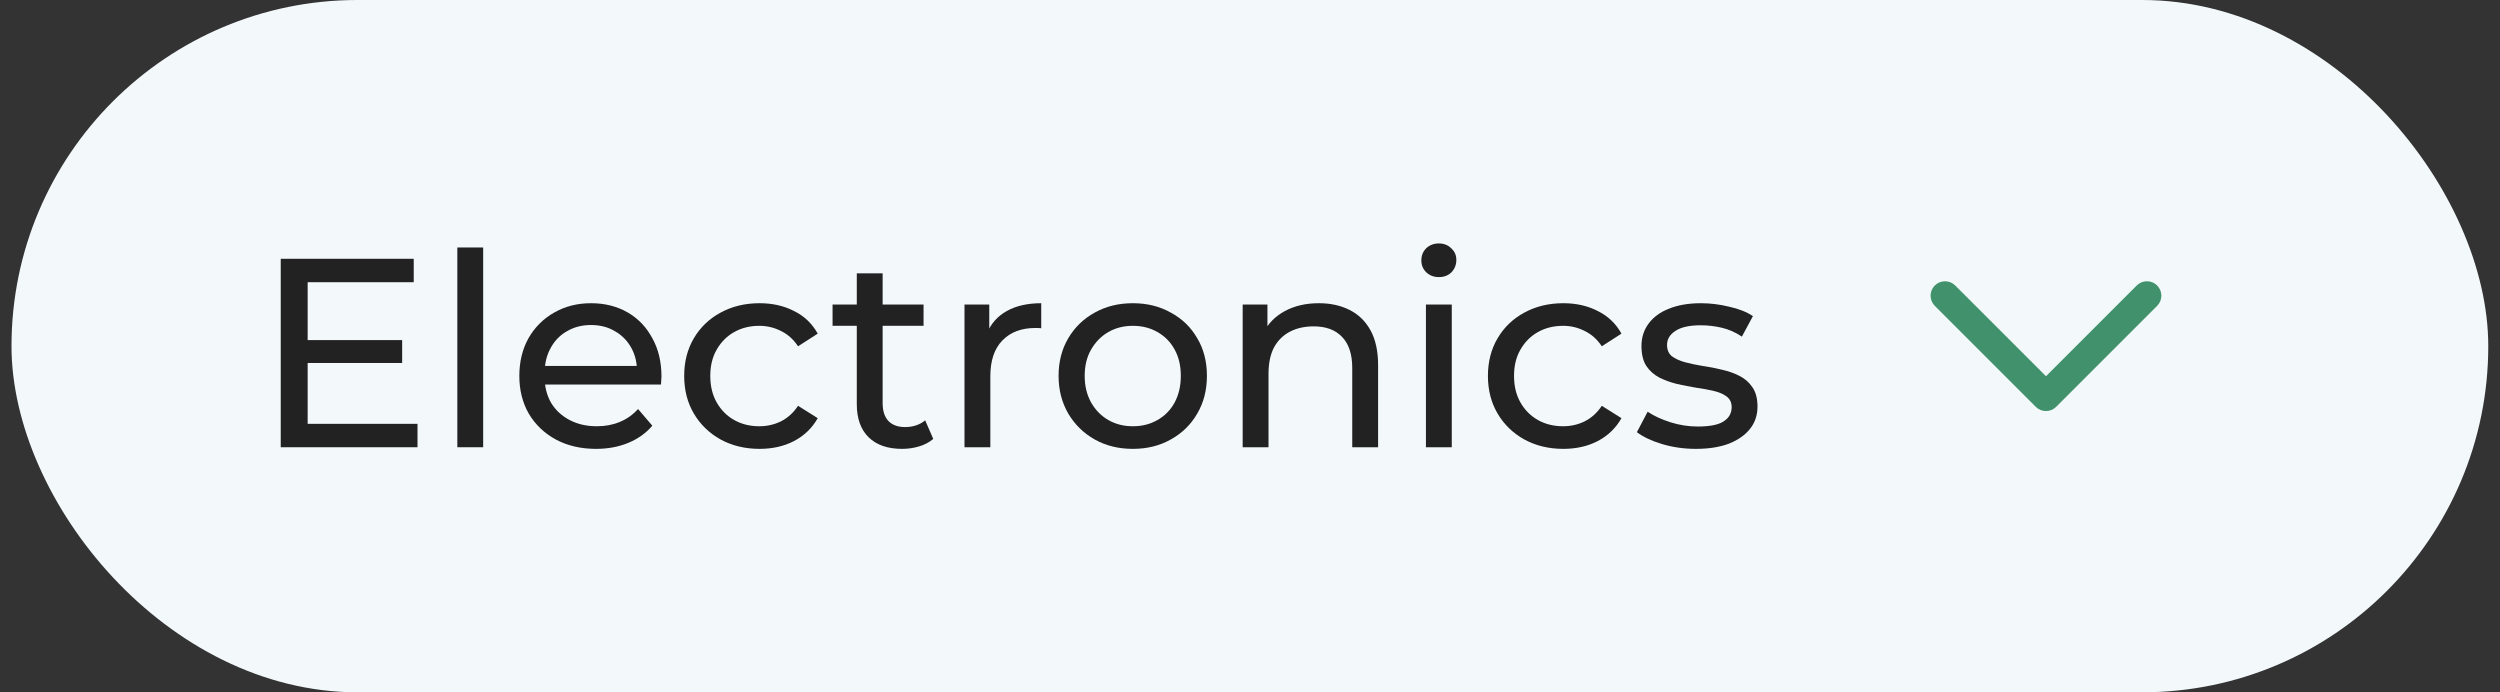
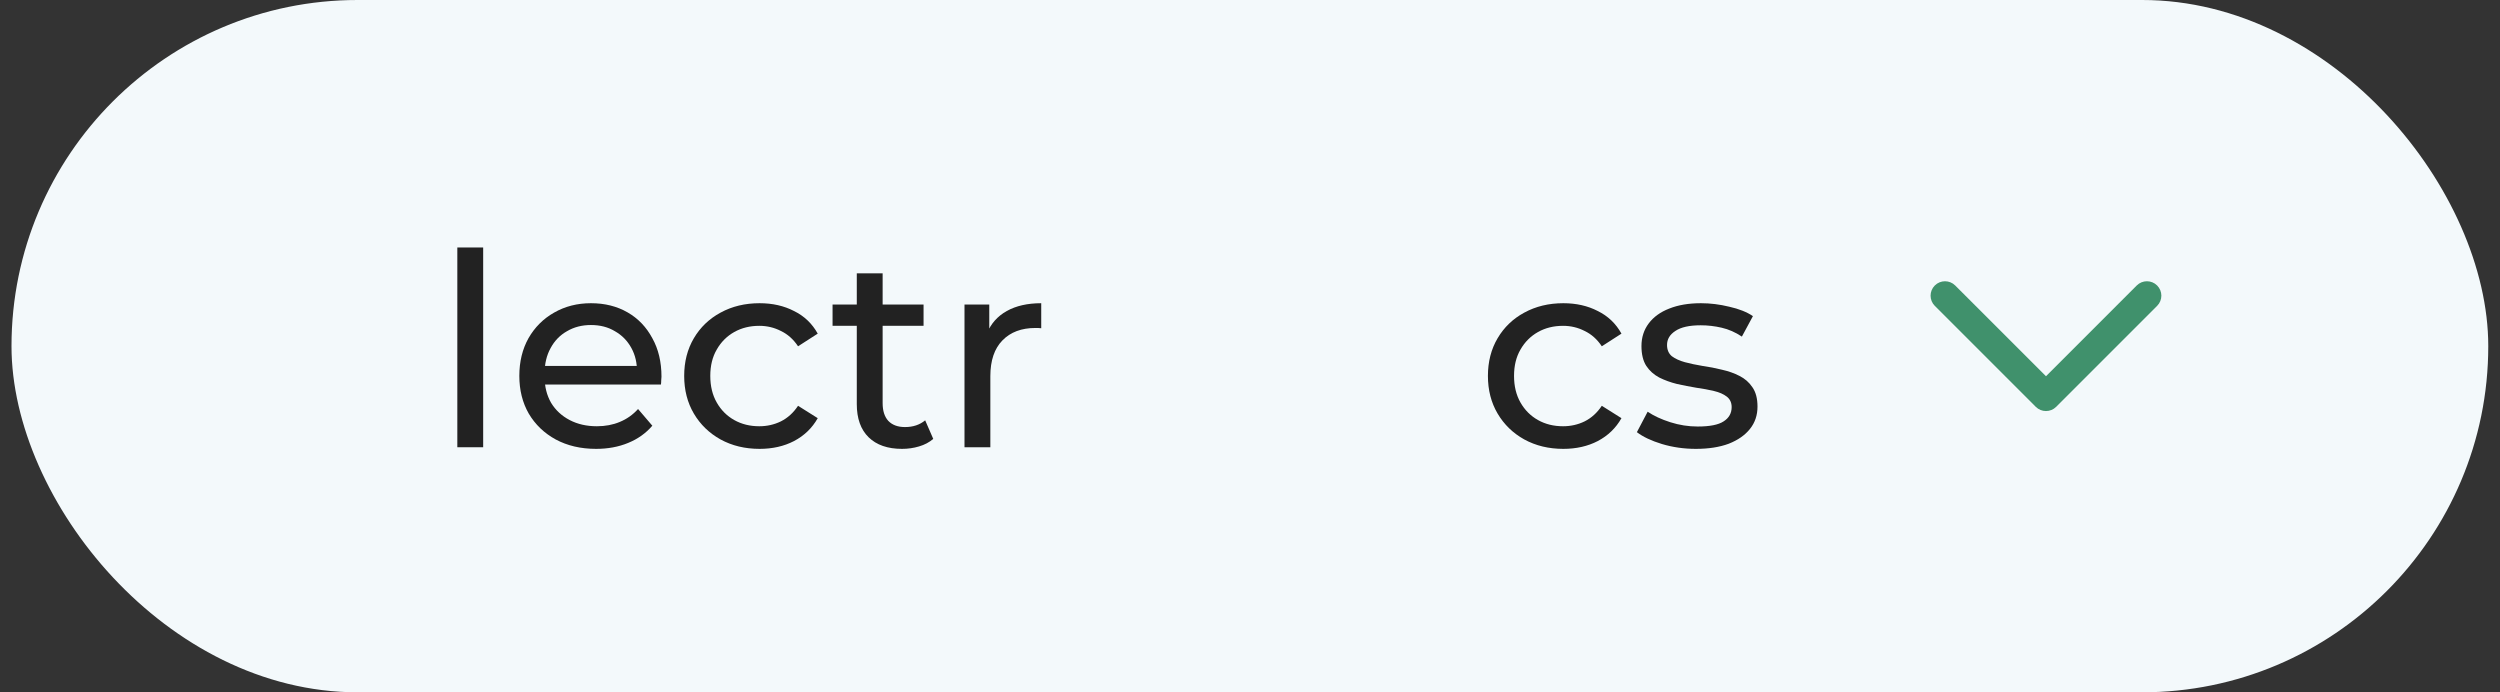
<svg xmlns="http://www.w3.org/2000/svg" width="130" height="36" viewBox="0 0 130 36" fill="none">
  <rect x="0" y="0" width="130" height="36" fill="#333333" stroke="none" />
  <rect x="0.598" width="128.792" height="36" rx="18" fill="#F3F9FB" />
-   <path d="M15.872 17.685H20.912V18.875H15.872V17.685ZM15.998 22.039H21.71V23.257H14.598V13.457H21.514V14.675H15.998V22.039Z" fill="#222222" />
  <path d="M23.781 23.257V12.869H25.125V23.257H23.781Z" fill="#222222" />
  <path d="M30.995 23.341C30.202 23.341 29.502 23.178 28.895 22.851C28.298 22.524 27.831 22.076 27.495 21.507C27.169 20.938 27.005 20.284 27.005 19.547C27.005 18.81 27.164 18.156 27.481 17.587C27.808 17.018 28.251 16.574 28.811 16.257C29.381 15.93 30.02 15.767 30.729 15.767C31.448 15.767 32.083 15.926 32.633 16.243C33.184 16.56 33.613 17.008 33.921 17.587C34.239 18.156 34.397 18.824 34.397 19.589C34.397 19.645 34.392 19.71 34.383 19.785C34.383 19.86 34.379 19.93 34.369 19.995H28.055V19.029H33.669L33.123 19.365C33.133 18.889 33.035 18.464 32.829 18.091C32.624 17.718 32.339 17.428 31.975 17.223C31.62 17.008 31.205 16.901 30.729 16.901C30.262 16.901 29.847 17.008 29.483 17.223C29.119 17.428 28.834 17.722 28.629 18.105C28.424 18.478 28.321 18.908 28.321 19.393V19.617C28.321 20.112 28.433 20.555 28.657 20.947C28.89 21.33 29.212 21.628 29.623 21.843C30.034 22.058 30.505 22.165 31.037 22.165C31.476 22.165 31.872 22.09 32.227 21.941C32.591 21.792 32.908 21.568 33.179 21.269L33.921 22.137C33.585 22.529 33.165 22.828 32.661 23.033C32.166 23.238 31.611 23.341 30.995 23.341Z" fill="#222222" />
  <path d="M39.498 23.341C38.742 23.341 38.065 23.178 37.468 22.851C36.88 22.524 36.417 22.076 36.081 21.507C35.745 20.938 35.578 20.284 35.578 19.547C35.578 18.81 35.745 18.156 36.081 17.587C36.417 17.018 36.88 16.574 37.468 16.257C38.065 15.93 38.742 15.767 39.498 15.767C40.169 15.767 40.767 15.902 41.289 16.173C41.822 16.434 42.232 16.826 42.522 17.349L41.499 18.007C41.257 17.643 40.958 17.377 40.603 17.209C40.258 17.032 39.885 16.943 39.483 16.943C38.998 16.943 38.564 17.05 38.181 17.265C37.799 17.48 37.495 17.783 37.272 18.175C37.047 18.558 36.935 19.015 36.935 19.547C36.935 20.079 37.047 20.541 37.272 20.933C37.495 21.325 37.799 21.628 38.181 21.843C38.564 22.058 38.998 22.165 39.483 22.165C39.885 22.165 40.258 22.081 40.603 21.913C40.958 21.736 41.257 21.465 41.499 21.101L42.522 21.745C42.232 22.258 41.822 22.655 41.289 22.935C40.767 23.206 40.169 23.341 39.498 23.341Z" fill="#222222" />
  <path d="M46.905 23.341C46.159 23.341 45.58 23.14 45.169 22.739C44.759 22.338 44.553 21.764 44.553 21.017V14.213H45.897V20.961C45.897 21.362 45.995 21.67 46.191 21.885C46.397 22.1 46.686 22.207 47.059 22.207C47.479 22.207 47.829 22.09 48.109 21.857L48.529 22.823C48.324 23 48.077 23.131 47.787 23.215C47.507 23.299 47.213 23.341 46.905 23.341ZM43.293 16.943V15.837H48.025V16.943H43.293Z" fill="#222222" />
  <path d="M50.154 23.257V15.837H51.442V17.853L51.316 17.349C51.521 16.836 51.867 16.444 52.352 16.173C52.837 15.902 53.435 15.767 54.144 15.767V17.069C54.088 17.06 54.032 17.055 53.976 17.055C53.929 17.055 53.883 17.055 53.836 17.055C53.117 17.055 52.548 17.27 52.128 17.699C51.708 18.128 51.498 18.749 51.498 19.561V23.257H50.154Z" fill="#222222" />
-   <path d="M58.91 23.341C58.164 23.341 57.501 23.178 56.922 22.851C56.344 22.524 55.886 22.076 55.55 21.507C55.214 20.928 55.046 20.275 55.046 19.547C55.046 18.81 55.214 18.156 55.55 17.587C55.886 17.018 56.344 16.574 56.922 16.257C57.501 15.93 58.164 15.767 58.91 15.767C59.648 15.767 60.306 15.93 60.884 16.257C61.472 16.574 61.93 17.018 62.256 17.587C62.592 18.147 62.76 18.8 62.76 19.547C62.76 20.284 62.592 20.938 62.256 21.507C61.93 22.076 61.472 22.524 60.884 22.851C60.306 23.178 59.648 23.341 58.91 23.341ZM58.91 22.165C59.386 22.165 59.811 22.058 60.184 21.843C60.567 21.628 60.866 21.325 61.08 20.933C61.295 20.532 61.402 20.07 61.402 19.547C61.402 19.015 61.295 18.558 61.08 18.175C60.866 17.783 60.567 17.48 60.184 17.265C59.811 17.05 59.386 16.943 58.91 16.943C58.434 16.943 58.01 17.05 57.636 17.265C57.263 17.48 56.964 17.783 56.74 18.175C56.516 18.558 56.404 19.015 56.404 19.547C56.404 20.07 56.516 20.532 56.74 20.933C56.964 21.325 57.263 21.628 57.636 21.843C58.01 22.058 58.434 22.165 58.91 22.165Z" fill="#222222" />
-   <path d="M68.581 15.767C69.188 15.767 69.72 15.884 70.177 16.117C70.644 16.35 71.008 16.705 71.269 17.181C71.53 17.657 71.661 18.259 71.661 18.987V23.257H70.317V19.141C70.317 18.422 70.14 17.881 69.785 17.517C69.44 17.153 68.95 16.971 68.315 16.971C67.839 16.971 67.424 17.064 67.069 17.251C66.714 17.438 66.439 17.713 66.243 18.077C66.056 18.441 65.963 18.894 65.963 19.435V23.257H64.619V15.837H65.907V17.839L65.697 17.307C65.94 16.822 66.313 16.444 66.817 16.173C67.321 15.902 67.909 15.767 68.581 15.767Z" fill="#222222" />
-   <path d="M74.148 23.257V15.837H75.492V23.257H74.148ZM74.82 14.409C74.559 14.409 74.34 14.325 74.162 14.157C73.994 13.989 73.91 13.784 73.91 13.541C73.91 13.289 73.994 13.079 74.162 12.911C74.34 12.743 74.559 12.659 74.82 12.659C75.082 12.659 75.296 12.743 75.464 12.911C75.642 13.07 75.73 13.27 75.73 13.513C75.73 13.765 75.646 13.98 75.478 14.157C75.31 14.325 75.091 14.409 74.82 14.409Z" fill="#222222" />
  <path d="M81.292 23.341C80.536 23.341 79.86 23.178 79.262 22.851C78.674 22.524 78.212 22.076 77.876 21.507C77.54 20.938 77.372 20.284 77.372 19.547C77.372 18.81 77.54 18.156 77.876 17.587C78.212 17.018 78.674 16.574 79.262 16.257C79.86 15.93 80.536 15.767 81.292 15.767C81.964 15.767 82.562 15.902 83.084 16.173C83.616 16.434 84.027 16.826 84.316 17.349L83.294 18.007C83.052 17.643 82.753 17.377 82.398 17.209C82.053 17.032 81.68 16.943 81.278 16.943C80.793 16.943 80.359 17.05 79.976 17.265C79.594 17.48 79.29 17.783 79.066 18.175C78.842 18.558 78.73 19.015 78.73 19.547C78.73 20.079 78.842 20.541 79.066 20.933C79.29 21.325 79.594 21.628 79.976 21.843C80.359 22.058 80.793 22.165 81.278 22.165C81.68 22.165 82.053 22.081 82.398 21.913C82.753 21.736 83.052 21.465 83.294 21.101L84.316 21.745C84.027 22.258 83.616 22.655 83.084 22.935C82.562 23.206 81.964 23.341 81.292 23.341Z" fill="#222222" />
  <path d="M88.184 23.341C87.568 23.341 86.98 23.257 86.42 23.089C85.87 22.921 85.436 22.716 85.118 22.473L85.678 21.409C85.996 21.624 86.388 21.806 86.854 21.955C87.321 22.104 87.797 22.179 88.282 22.179C88.908 22.179 89.356 22.09 89.626 21.913C89.906 21.736 90.046 21.488 90.046 21.171C90.046 20.938 89.962 20.756 89.794 20.625C89.626 20.494 89.402 20.396 89.122 20.331C88.852 20.266 88.548 20.21 88.212 20.163C87.876 20.107 87.54 20.042 87.204 19.967C86.868 19.883 86.56 19.771 86.28 19.631C86 19.482 85.776 19.281 85.608 19.029C85.44 18.768 85.356 18.422 85.356 17.993C85.356 17.545 85.482 17.153 85.734 16.817C85.986 16.481 86.341 16.224 86.798 16.047C87.265 15.86 87.816 15.767 88.45 15.767C88.936 15.767 89.426 15.828 89.92 15.949C90.424 16.061 90.835 16.224 91.152 16.439L90.578 17.503C90.242 17.279 89.892 17.125 89.528 17.041C89.164 16.957 88.8 16.915 88.436 16.915C87.848 16.915 87.41 17.013 87.12 17.209C86.831 17.396 86.686 17.638 86.686 17.937C86.686 18.189 86.77 18.385 86.938 18.525C87.116 18.656 87.34 18.758 87.61 18.833C87.89 18.908 88.198 18.973 88.534 19.029C88.87 19.076 89.206 19.141 89.542 19.225C89.878 19.3 90.182 19.407 90.452 19.547C90.732 19.687 90.956 19.883 91.124 20.135C91.302 20.387 91.39 20.723 91.39 21.143C91.39 21.591 91.26 21.978 90.998 22.305C90.737 22.632 90.368 22.888 89.892 23.075C89.416 23.252 88.847 23.341 88.184 23.341Z" fill="#222222" />
  <path fill-rule="evenodd" clip-rule="evenodd" d="M100.61 14.845C100.903 14.552 101.378 14.552 101.671 14.845L106.391 19.564L111.11 14.845C111.403 14.552 111.878 14.552 112.171 14.845C112.464 15.138 112.464 15.612 112.171 15.905L106.921 21.155C106.628 21.448 106.153 21.448 105.86 21.155L100.61 15.905C100.317 15.612 100.317 15.138 100.61 14.845Z" fill="#40916C" />
</svg>